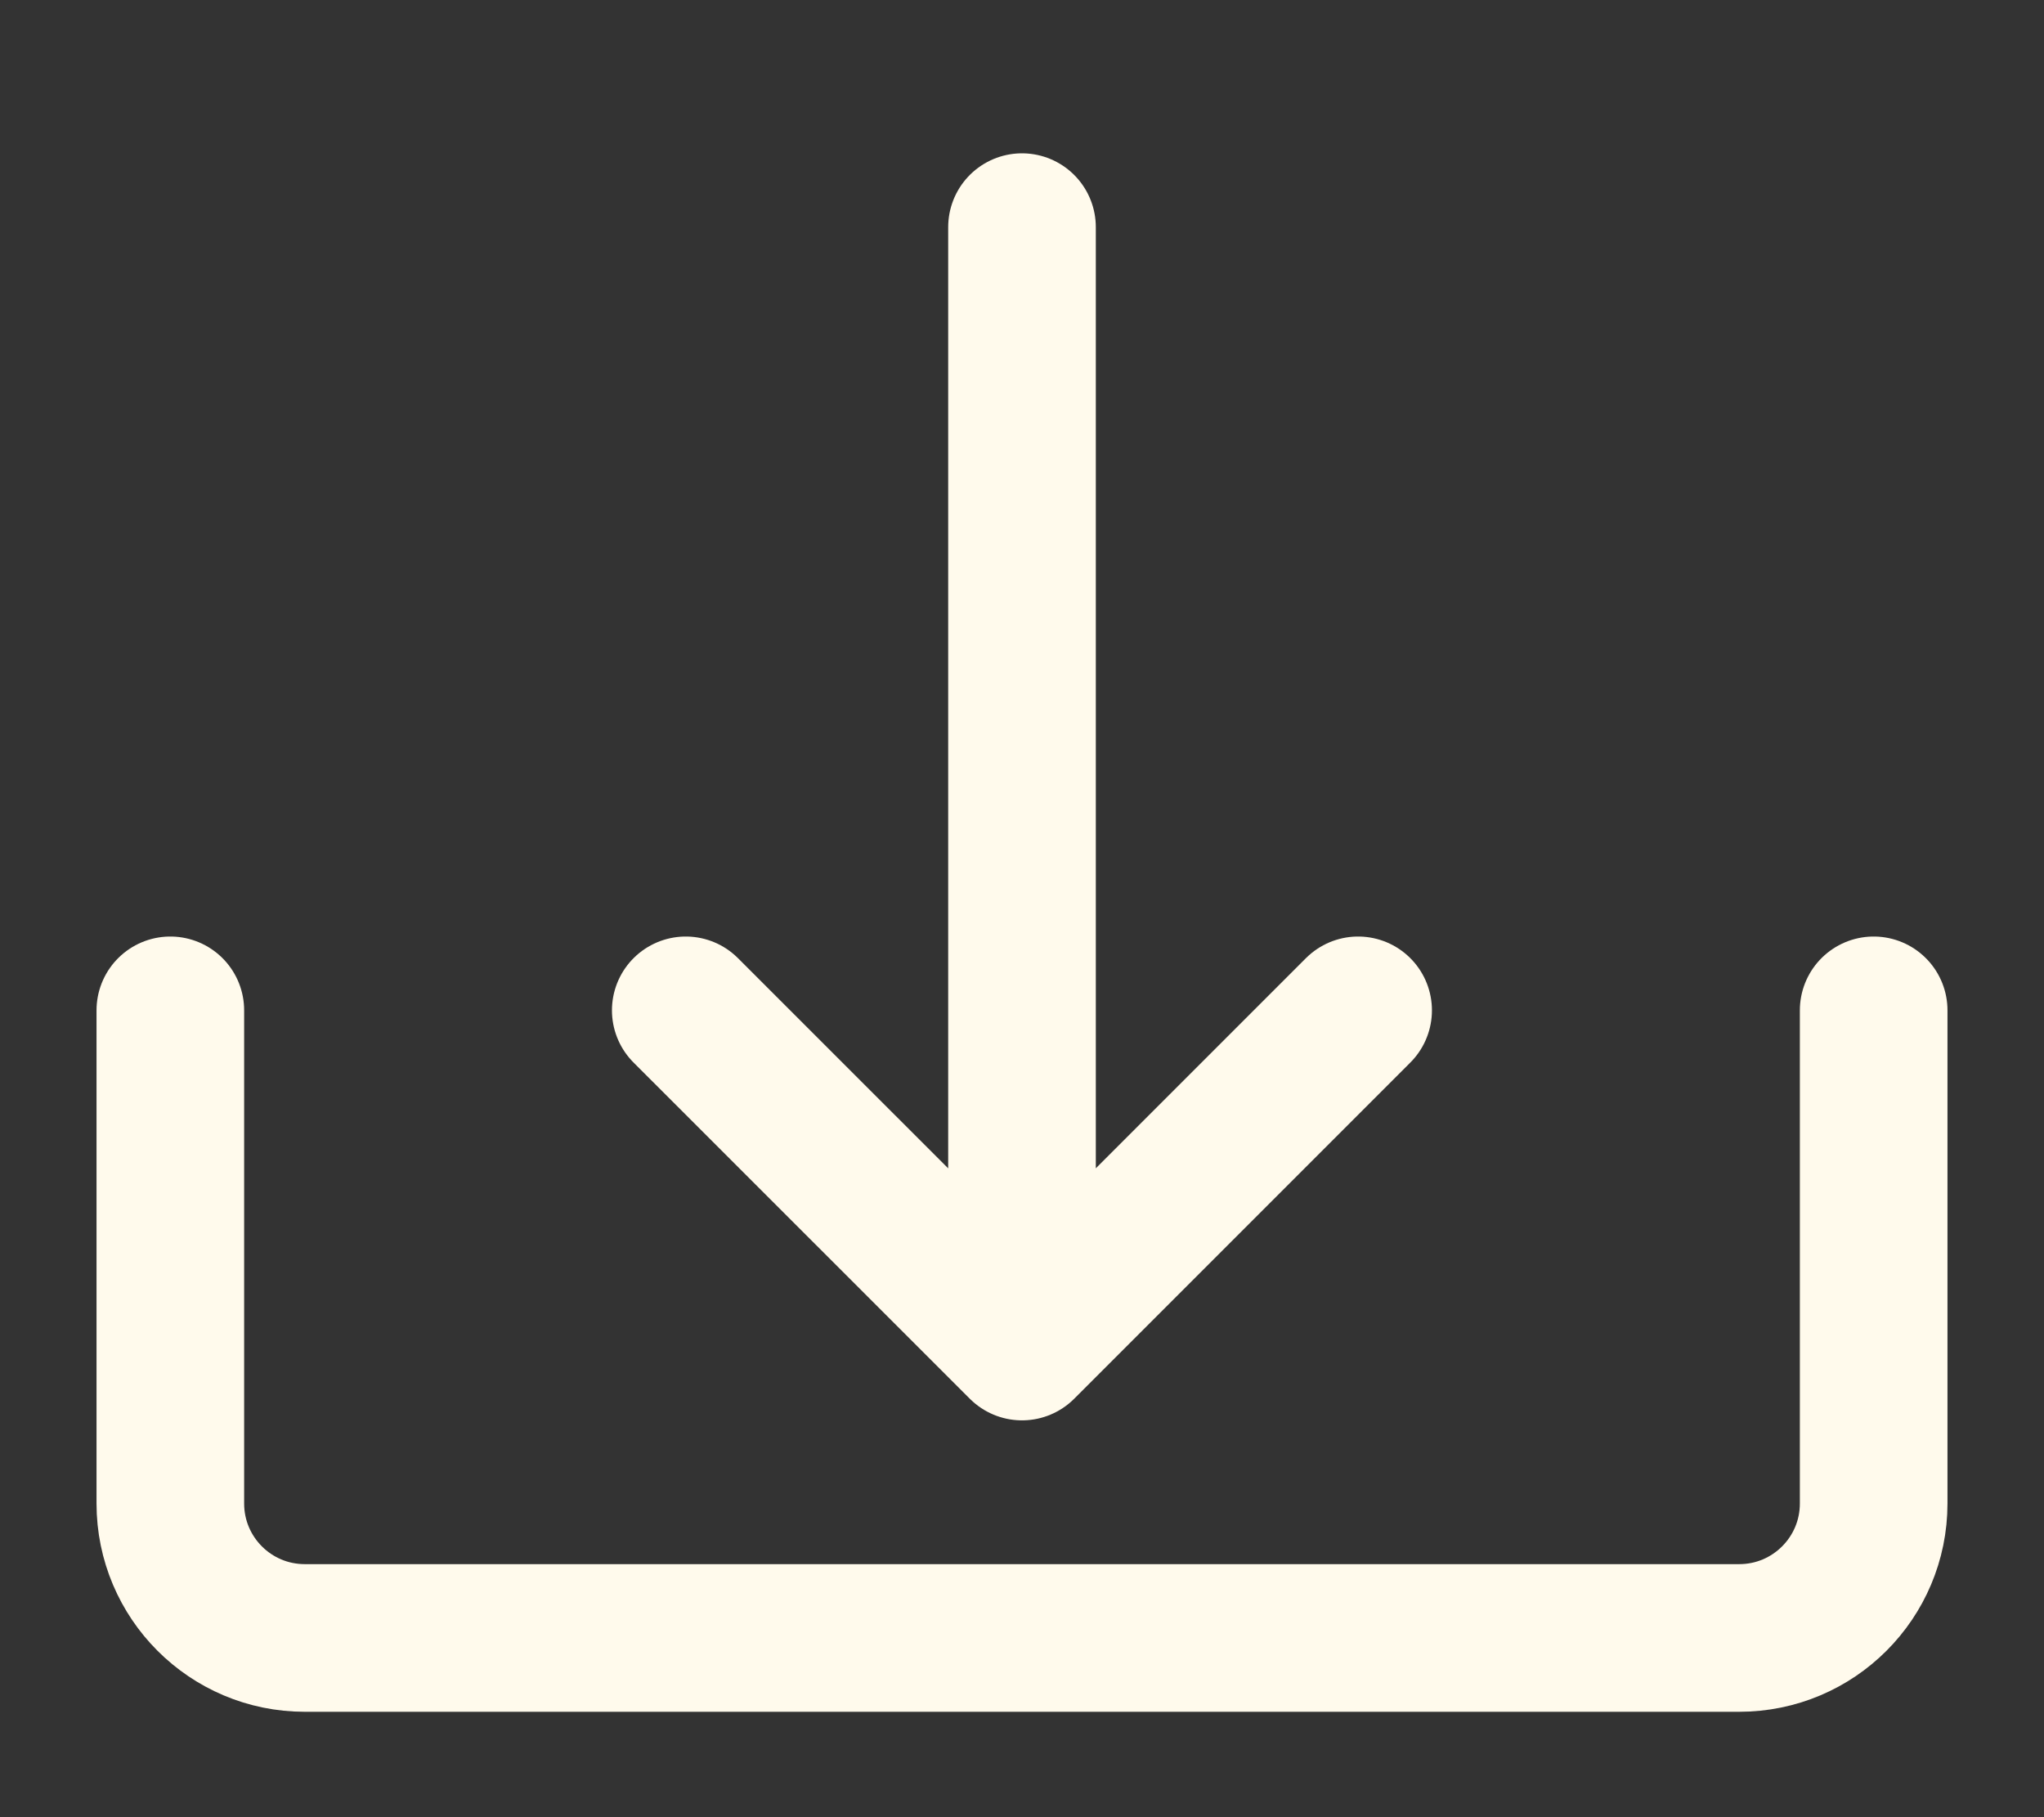
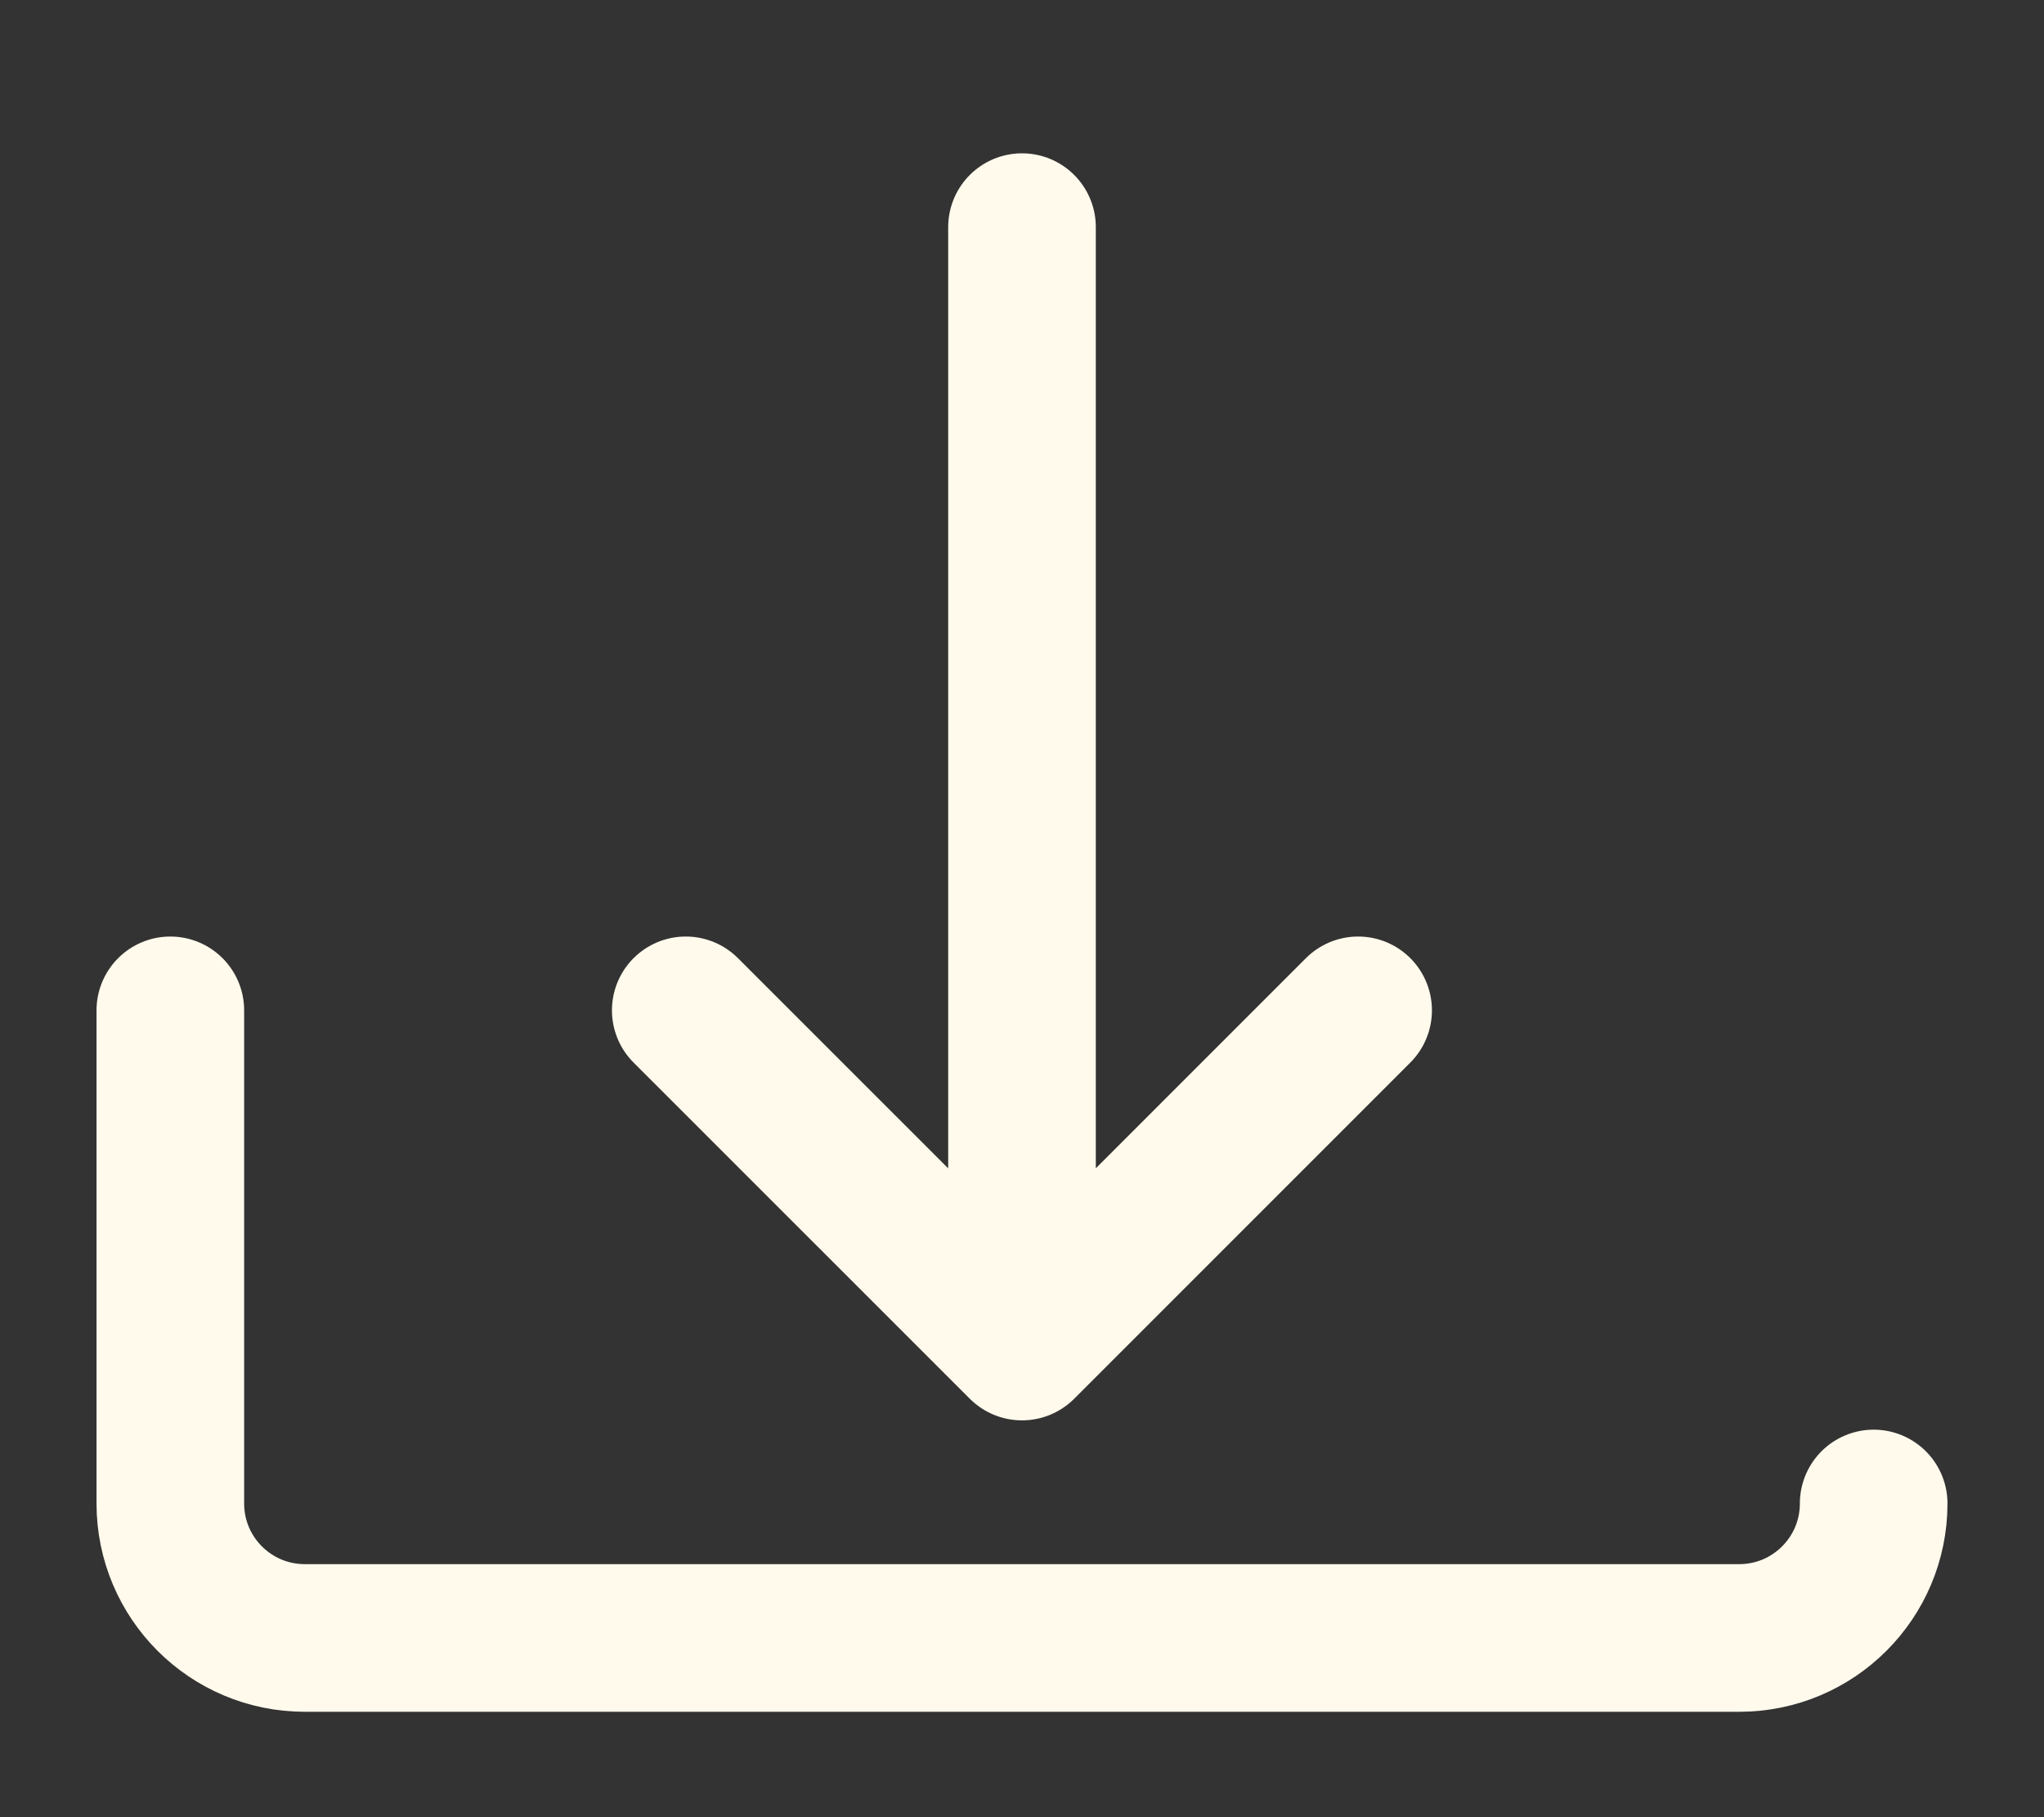
<svg xmlns="http://www.w3.org/2000/svg" width="18" height="16" viewBox="0 0 18 16" fill="none">
  <rect x="0" y="0" width="18" height="16" fill="#333333" stroke="none" />
-   <path d="M9 2V11.856M9 11.856L11.96 8.896M9 11.856L6.039 8.896M1.5 8.896V13.238C1.5 13.892 2.03 14.422 2.684 14.422H15.316C15.97 14.422 16.5 13.892 16.5 13.238V8.896" stroke="#FFFAEC" stroke-width="1.3" stroke-linecap="round" stroke-linejoin="round" />
+   <path d="M9 2V11.856M9 11.856L11.96 8.896M9 11.856L6.039 8.896M1.5 8.896V13.238C1.5 13.892 2.03 14.422 2.684 14.422H15.316C15.97 14.422 16.5 13.892 16.5 13.238" stroke="#FFFAEC" stroke-width="1.3" stroke-linecap="round" stroke-linejoin="round" />
</svg>